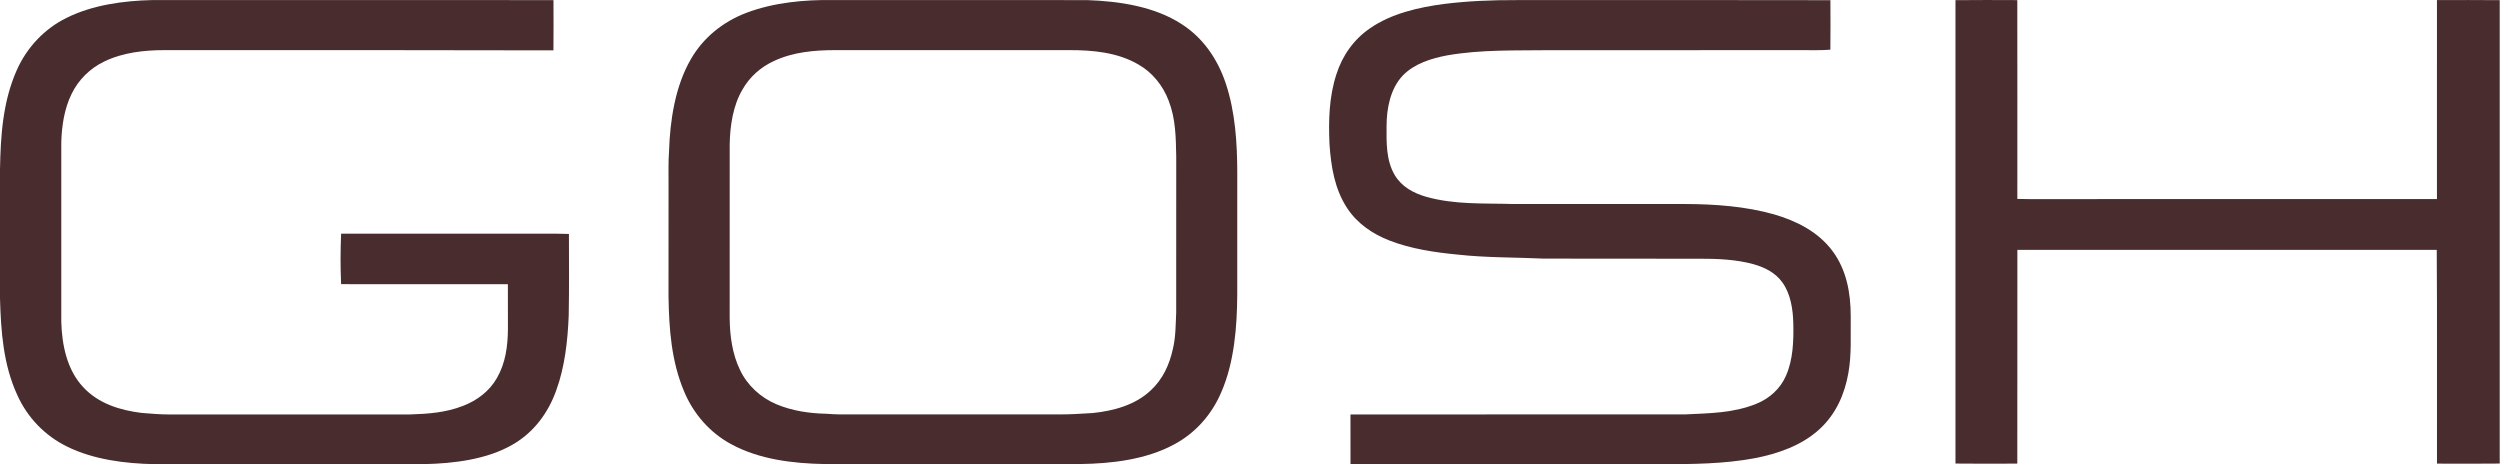
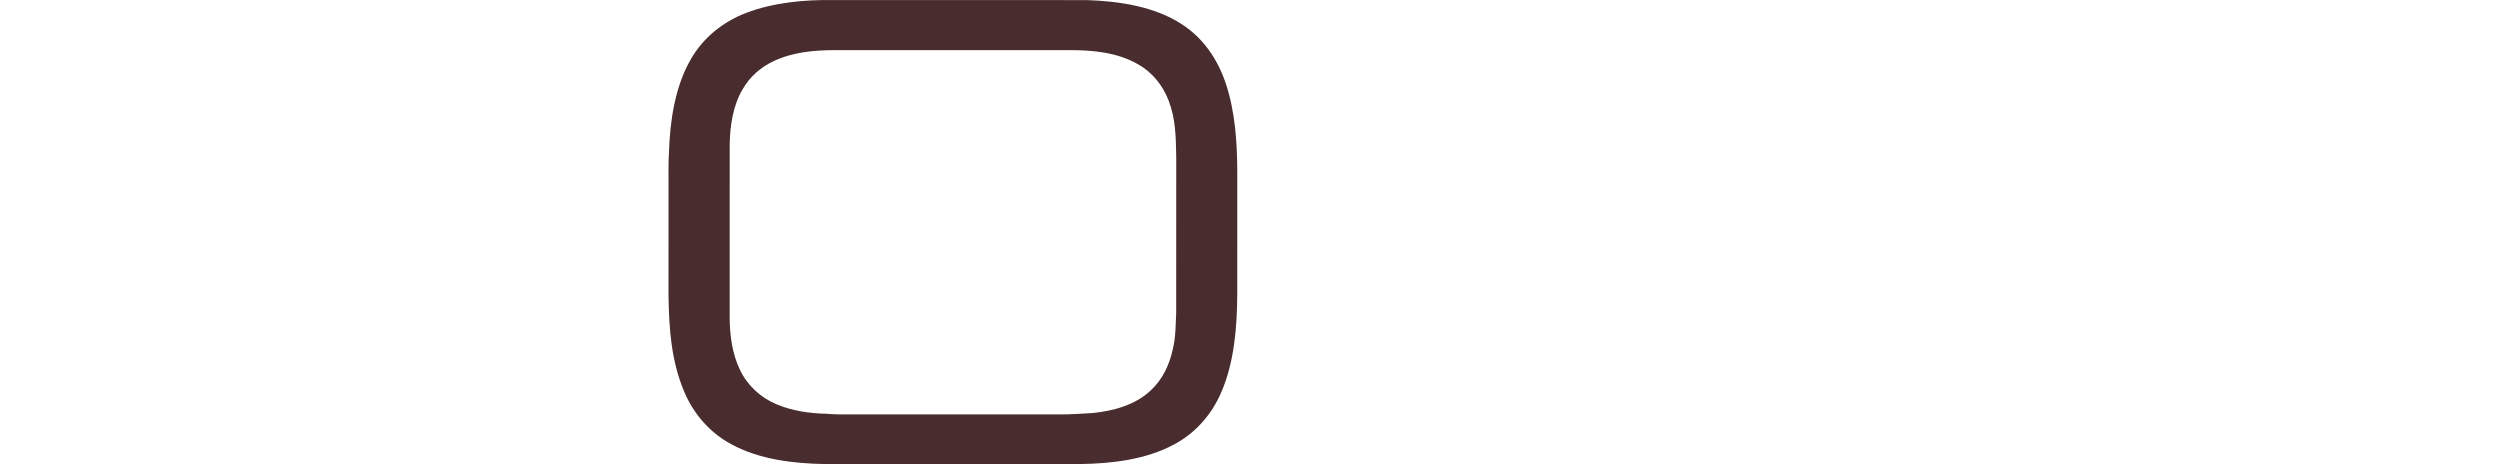
<svg xmlns="http://www.w3.org/2000/svg" fill="none" height="369" viewBox="0 0 1987 369" width="1987">
-   <path d="M121.202 0.049C227.429 0.063 333.672 -0.023 439.9 0.092C439.957 13.41 439.986 26.714 439.871 40.032C336.983 39.845 234.153 39.73 131.251 39.845C114.795 39.83 97.877 41.63 82.889 48.858C71.601 54.257 62.314 63.428 56.872 74.702C51.127 86.364 49.039 100.201 48.708 113.087C48.679 160.6 48.679 208.113 48.708 255.626C49.183 273.984 53.172 293.954 66.173 307.761C78.296 320.834 95.545 326.147 112.779 328.206C119.891 328.725 127.018 329.43 134.16 329.416C197.986 329.401 261.826 329.401 325.652 329.416C340.381 328.94 354.275 327.99 368.126 322.548C379.241 318.257 388.96 310.943 394.935 300.49C401.875 288.396 403.588 275.121 403.703 261.385C403.66 249.55 403.718 237.73 403.66 225.895C359.473 225.866 315.3 225.967 271.113 225.851C270.551 212.591 270.522 198.971 271.127 185.724C328.186 185.753 385.245 185.724 442.304 185.739C445.587 185.768 448.884 185.868 452.181 185.94C452.239 207.638 452.411 229.336 452.008 251.019C451.202 270.715 448.927 291.65 442.102 310.252C435.753 328.177 424.148 343.77 407.504 353.316C387.03 365.252 360.509 368.362 337.214 368.88C265.67 368.923 194.113 368.909 122.569 368.895C99.533 368.463 74.293 365.295 53.416 354.986C35.793 346.391 21.784 331.906 13.764 314.024C2.548 289.677 0.734 263.286 0 236.909C0.029 202.844 0.029 168.764 0 134.684C0.518 107.616 2.203 80.778 13.376 55.654C21.309 37.829 35.16 22.999 52.682 14.317C73.357 3.908 98.309 0.567 121.202 0.049Z" fill="#482C2E" />
-   <path d="M1205.36 0.078C1288.5 0.078 1371.68 -0.066 1454.81 0.15C1454.87 13.252 1454.92 26.369 1454.78 39.485C1447.47 40.09 1440.19 39.831 1432.85 39.86C1365.66 39.889 1298.48 39.845 1231.28 39.889C1203.65 40.248 1177.45 39.298 1150.24 44.006C1137.61 46.396 1124.07 50.557 1114.9 60.06C1105.03 70.542 1102.07 86.163 1102.05 100.101C1101.94 113.332 1101.61 127.471 1108.6 139.263C1114.18 148.492 1123.24 153.373 1133.32 156.353C1156.22 162.847 1179.07 161.421 1202.49 162.141C1248.07 162.184 1293.67 162.141 1339.27 162.156C1362.83 162.213 1387.31 163.955 1410.07 170.391C1427.77 175.546 1444.9 184.141 1456.21 199.158C1467.57 214.103 1470.98 232.921 1470.95 251.308C1470.75 266.958 1471.74 281.5 1469.09 296.488C1466.14 313.42 1459.07 329.258 1446.24 341.006C1432.18 354.065 1412.74 360.775 1394.18 364.259C1370.26 368.723 1344.82 368.953 1320.55 368.91C1238.16 368.895 1155.76 368.924 1073.38 368.895C1073.32 355.736 1073.36 342.59 1073.36 329.445C1162 329.33 1250.65 329.416 1339.27 329.373C1358.66 328.408 1377.53 328.394 1395.92 320.936C1406.33 316.76 1415.07 308.942 1419.53 298.561C1425.16 285.805 1425.64 270.788 1425.32 257.052C1425.08 246.023 1423.23 233.512 1416.58 224.398C1411.01 216.652 1402.62 212.52 1393.65 209.971C1379.91 206.184 1364.95 205.594 1350.78 205.623C1309.5 205.565 1268.23 205.68 1226.96 205.537C1204.13 204.485 1181.36 204.874 1158.6 202.355C1140.36 200.612 1121.35 197.805 1104.2 191.11C1090.79 185.855 1078.86 177.72 1070.82 165.554C1060.72 150.321 1057.92 132.41 1056.68 114.542C1055.84 95.882 1056.32 77.006 1062.16 59.095C1066.81 44.352 1076.03 31.221 1088.87 22.51C1105.66 10.776 1127.7 5.765 1147.72 3.145C1166.86 0.769 1186.09 0.006 1205.36 0.078Z" fill="#482C2E" />
-   <path d="M1554.21 0.13C1570.58 -0.057 1586.97 0.029 1603.35 0.087C1603.45 52.769 1603.38 105.436 1603.38 158.104C1609.89 158.32 1616.4 158.248 1622.9 158.248C1727.56 158.219 1832.22 158.262 1936.88 158.219C1936.92 105.508 1936.89 52.783 1936.89 0.072C1953.52 0.058 1970.15 -0.057 1986.77 0.13C1986.74 122.886 1986.75 245.657 1986.77 368.428C1970.15 368.63 1953.52 368.529 1936.91 368.486C1936.76 311.873 1937.15 255.189 1936.72 198.591C1825.61 198.605 1714.52 198.591 1603.41 198.591C1603.35 255.218 1603.45 311.845 1603.35 368.472C1586.98 368.558 1570.6 368.616 1554.21 368.428C1554.21 245.657 1554.23 122.901 1554.21 0.13Z" fill="#482C2E" />
  <path d="M593.021 10.284C614.748 1.962 639.455 -0.312 662.563 0.033C729.744 0.076 796.967 -0.024 864.133 0.091C889.373 0.926 917.737 5.13 939.248 19.226C956.367 30.197 967.842 47.172 974.22 66.249C981.808 88.94 983.363 113.792 983.378 137.563C983.378 169.727 983.406 201.878 983.363 234.043C983.233 259.642 981.031 287.977 970.693 311.69C963.221 329.357 950.032 344.345 933.013 353.315C910.754 365.337 883.384 368.49 858.432 368.821C790.733 368.879 723.034 368.879 655.321 368.821C630.269 368.375 603.402 365.179 581.086 352.998C564.154 343.884 551.094 328.809 543.722 311.114C533.543 286.94 531.744 261.37 531.34 235.468C531.384 205.707 531.341 175.962 531.355 146.201C531.384 137.591 531.125 129.009 531.744 120.399C532.507 95.865 536.581 68.624 549.064 47.1C558.826 29.981 574.678 17.253 593.021 10.284ZM849.75 39.842C787.839 39.813 725.913 39.799 664.003 39.842C647.33 39.856 630.513 41.297 615.194 48.452C604.756 53.232 595.843 61.036 590.184 71.071C582.611 83.756 580.235 99.968 579.962 114.524C579.933 160.598 579.961 206.671 579.947 252.744C580.033 266.595 582.007 281.41 588.14 293.98C593.957 306.319 604.539 315.994 617.065 321.278C629.577 326.577 643.298 328.578 656.803 328.852C660.158 329.082 663.513 329.341 666.882 329.356C724.949 329.341 783.03 329.327 841.096 329.356C850.224 329.543 859.267 328.736 868.381 328.29C884.765 326.649 902.302 321.955 914.541 310.336C924.072 301.582 929.443 289.949 932.178 277.466C934.482 268.179 934.381 258.143 934.841 248.425C934.885 207.16 934.828 165.867 934.871 124.603C934.568 109.154 934.496 94.569 928.823 79.941C924.244 67.875 915.821 57.451 904.519 51.087C887.962 41.556 868.481 39.799 849.75 39.842Z" fill="#482C2E" />
</svg>